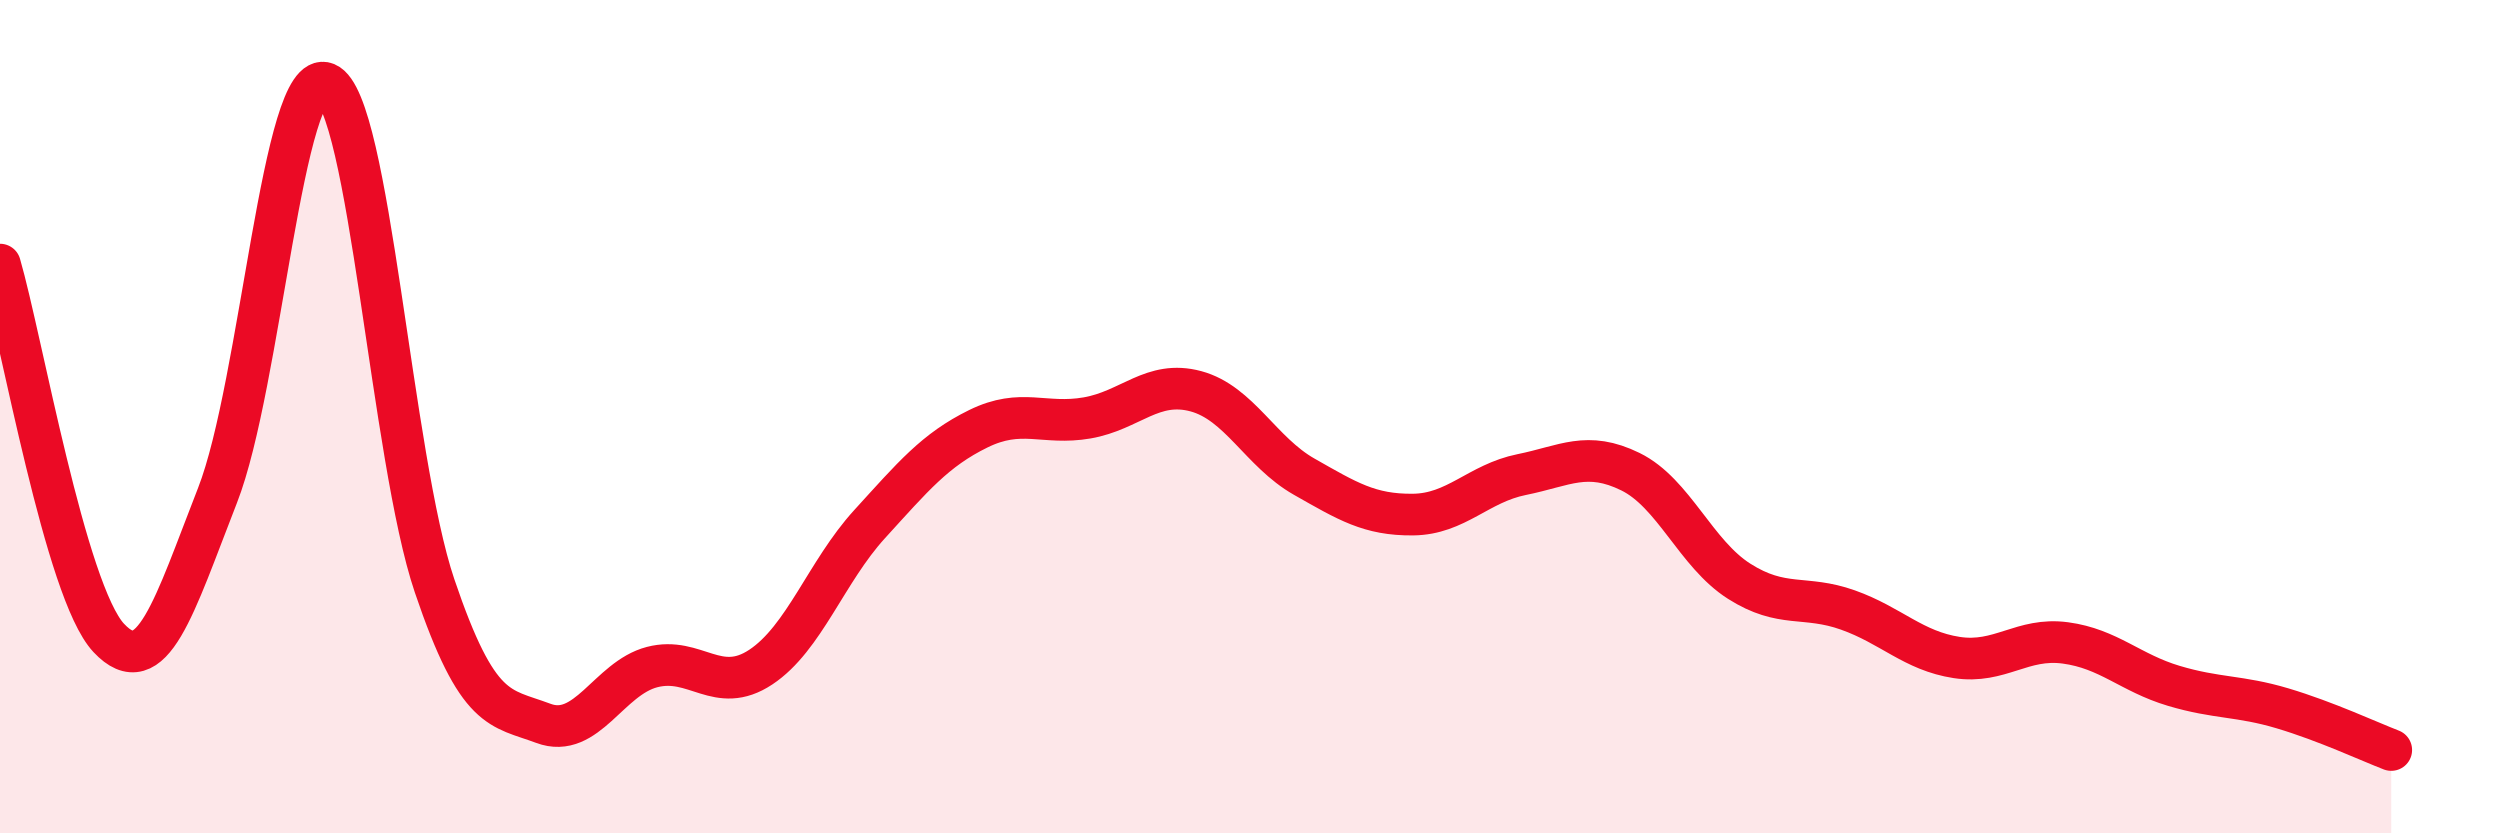
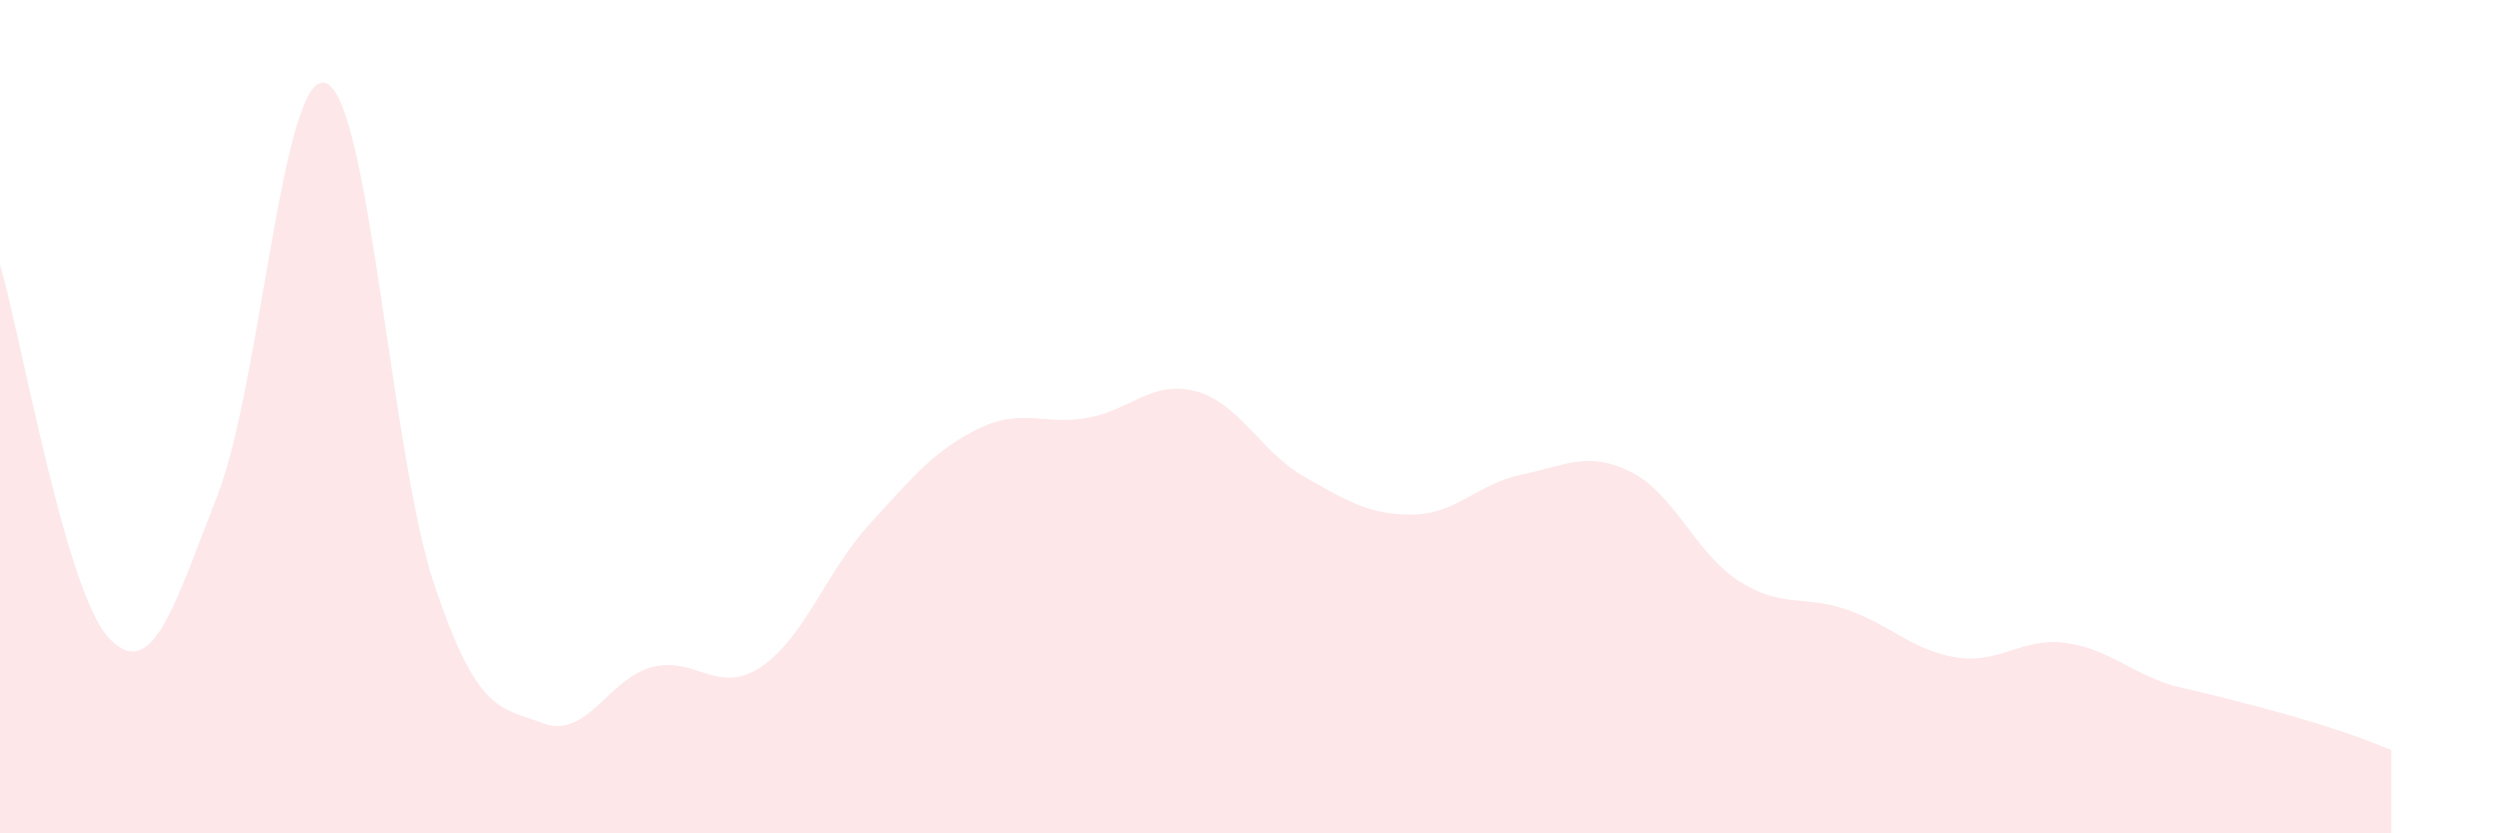
<svg xmlns="http://www.w3.org/2000/svg" width="60" height="20" viewBox="0 0 60 20">
-   <path d="M 0,6.35 C 0.52,8.14 1.57,14.2 2.61,15.31 C 3.65,16.42 4.18,14.55 5.22,11.89 C 6.26,9.23 6.79,1.57 7.83,2 C 8.87,2.43 9.39,10.99 10.43,14.06 C 11.47,17.13 12,16.97 13.04,17.36 C 14.08,17.75 14.61,16.28 15.65,16.01 C 16.69,15.74 17.22,16.7 18.26,16.01 C 19.3,15.32 19.83,13.72 20.87,12.58 C 21.91,11.44 22.44,10.8 23.48,10.29 C 24.52,9.78 25.05,10.21 26.09,10.03 C 27.13,9.85 27.66,9.11 28.7,9.39 C 29.74,9.67 30.26,10.85 31.3,11.44 C 32.34,12.03 32.87,12.36 33.91,12.35 C 34.95,12.34 35.48,11.6 36.52,11.39 C 37.56,11.18 38.09,10.81 39.13,11.32 C 40.17,11.83 40.7,13.29 41.74,13.95 C 42.78,14.61 43.31,14.27 44.35,14.64 C 45.39,15.01 45.92,15.62 46.96,15.78 C 48,15.94 48.53,15.29 49.57,15.43 C 50.61,15.57 51.13,16.15 52.17,16.46 C 53.21,16.77 53.74,16.69 54.78,17 C 55.82,17.31 56.87,17.8 57.39,18L57.39 20L0 20Z" fill="#EB0A25" opacity="0.1" stroke-linecap="round" stroke-linejoin="round" />
-   <path d="M 0,6.35 C 0.52,8.14 1.57,14.2 2.61,15.31 C 3.65,16.42 4.18,14.55 5.22,11.89 C 6.26,9.23 6.79,1.57 7.83,2 C 8.87,2.43 9.39,10.99 10.43,14.06 C 11.47,17.13 12,16.97 13.04,17.36 C 14.08,17.75 14.61,16.28 15.65,16.01 C 16.69,15.74 17.22,16.7 18.26,16.01 C 19.3,15.32 19.83,13.72 20.87,12.58 C 21.91,11.44 22.44,10.8 23.48,10.29 C 24.52,9.78 25.05,10.21 26.09,10.03 C 27.13,9.85 27.66,9.11 28.7,9.39 C 29.74,9.67 30.26,10.85 31.3,11.44 C 32.34,12.03 32.87,12.36 33.91,12.35 C 34.95,12.34 35.48,11.6 36.52,11.39 C 37.56,11.18 38.09,10.81 39.13,11.32 C 40.17,11.83 40.7,13.29 41.74,13.95 C 42.78,14.61 43.31,14.27 44.35,14.64 C 45.39,15.01 45.92,15.62 46.96,15.78 C 48,15.94 48.53,15.29 49.57,15.43 C 50.61,15.57 51.13,16.15 52.17,16.46 C 53.21,16.77 53.74,16.69 54.78,17 C 55.82,17.31 56.87,17.8 57.39,18" stroke="#EB0A25" stroke-width="1" fill="none" stroke-linecap="round" stroke-linejoin="round" />
+   <path d="M 0,6.35 C 0.52,8.14 1.57,14.2 2.61,15.31 C 3.65,16.42 4.18,14.55 5.22,11.89 C 6.26,9.23 6.79,1.57 7.83,2 C 8.87,2.43 9.39,10.99 10.43,14.06 C 11.47,17.13 12,16.97 13.04,17.36 C 14.08,17.75 14.61,16.28 15.65,16.01 C 16.69,15.74 17.22,16.7 18.26,16.01 C 19.3,15.32 19.83,13.72 20.87,12.58 C 21.91,11.44 22.44,10.8 23.48,10.29 C 24.52,9.78 25.05,10.21 26.09,10.03 C 27.13,9.85 27.66,9.11 28.7,9.39 C 29.74,9.67 30.26,10.85 31.3,11.44 C 32.34,12.03 32.87,12.36 33.91,12.35 C 34.95,12.34 35.48,11.6 36.52,11.39 C 37.56,11.18 38.09,10.81 39.13,11.32 C 40.17,11.83 40.7,13.29 41.74,13.95 C 42.78,14.61 43.31,14.27 44.35,14.64 C 45.39,15.01 45.92,15.62 46.96,15.78 C 48,15.94 48.53,15.29 49.57,15.43 C 50.61,15.57 51.13,16.15 52.17,16.46 C 55.82,17.31 56.87,17.8 57.39,18L57.39 20L0 20Z" fill="#EB0A25" opacity="0.1" stroke-linecap="round" stroke-linejoin="round" />
</svg>